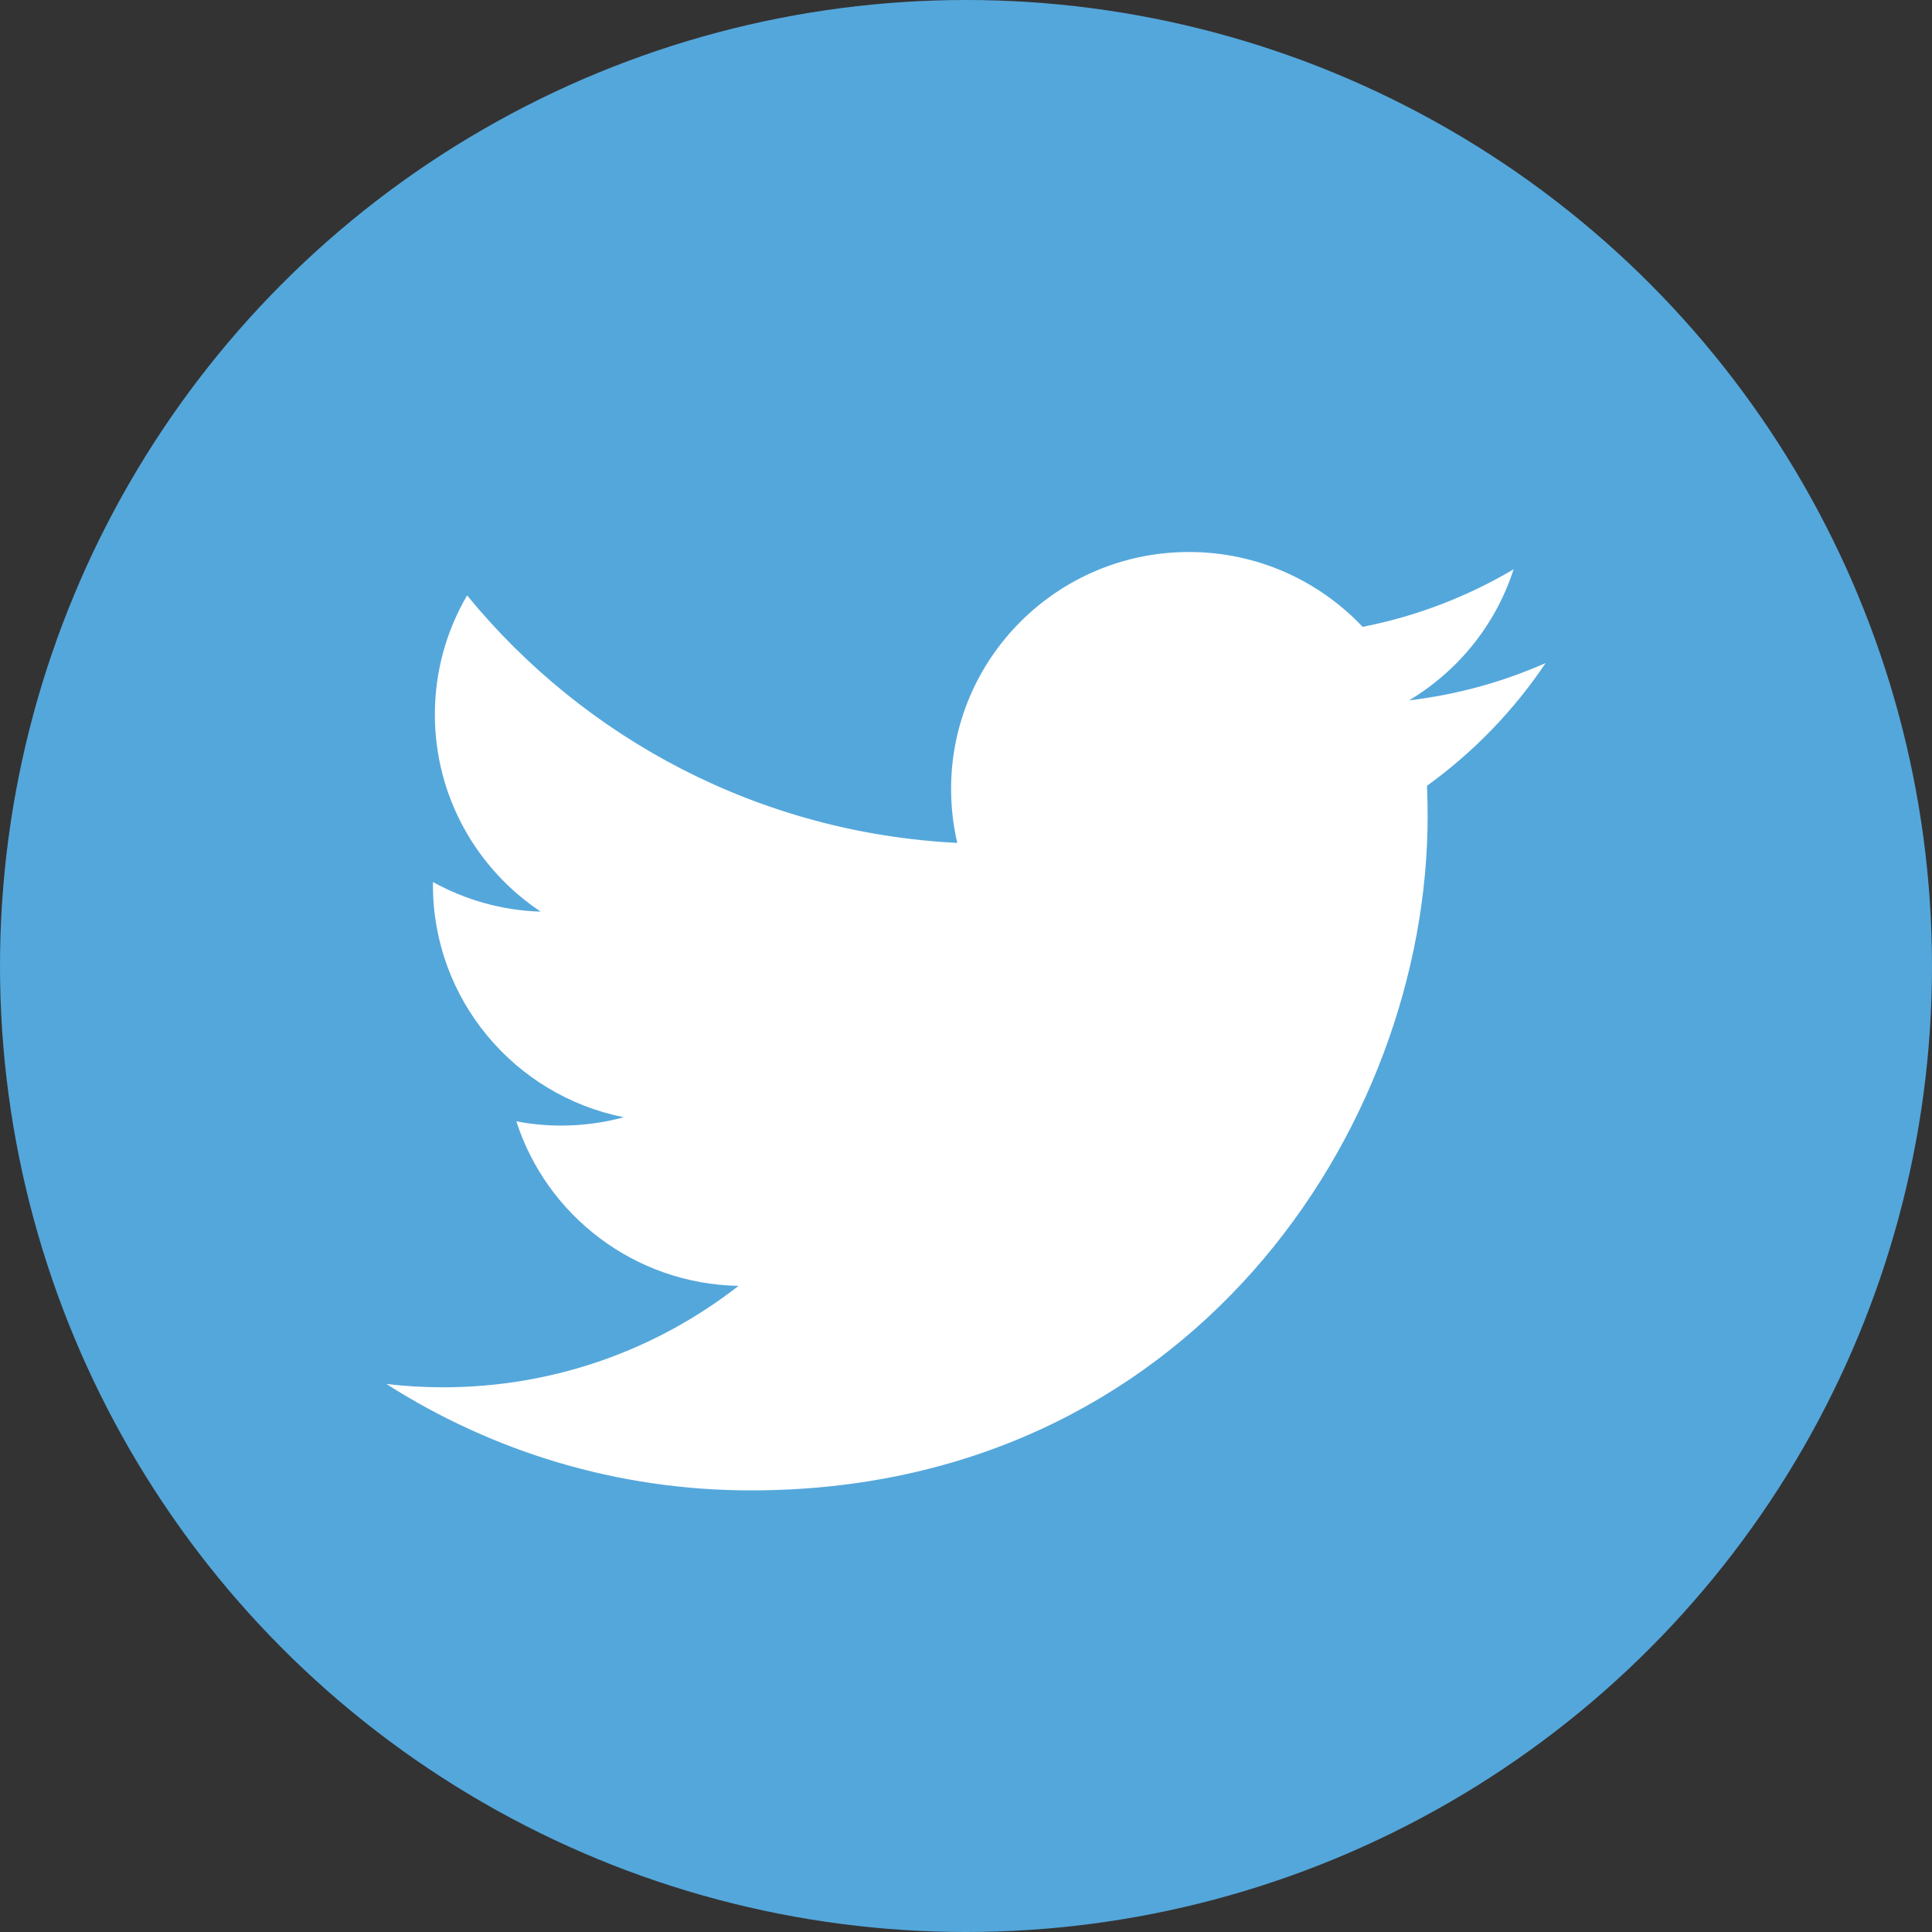
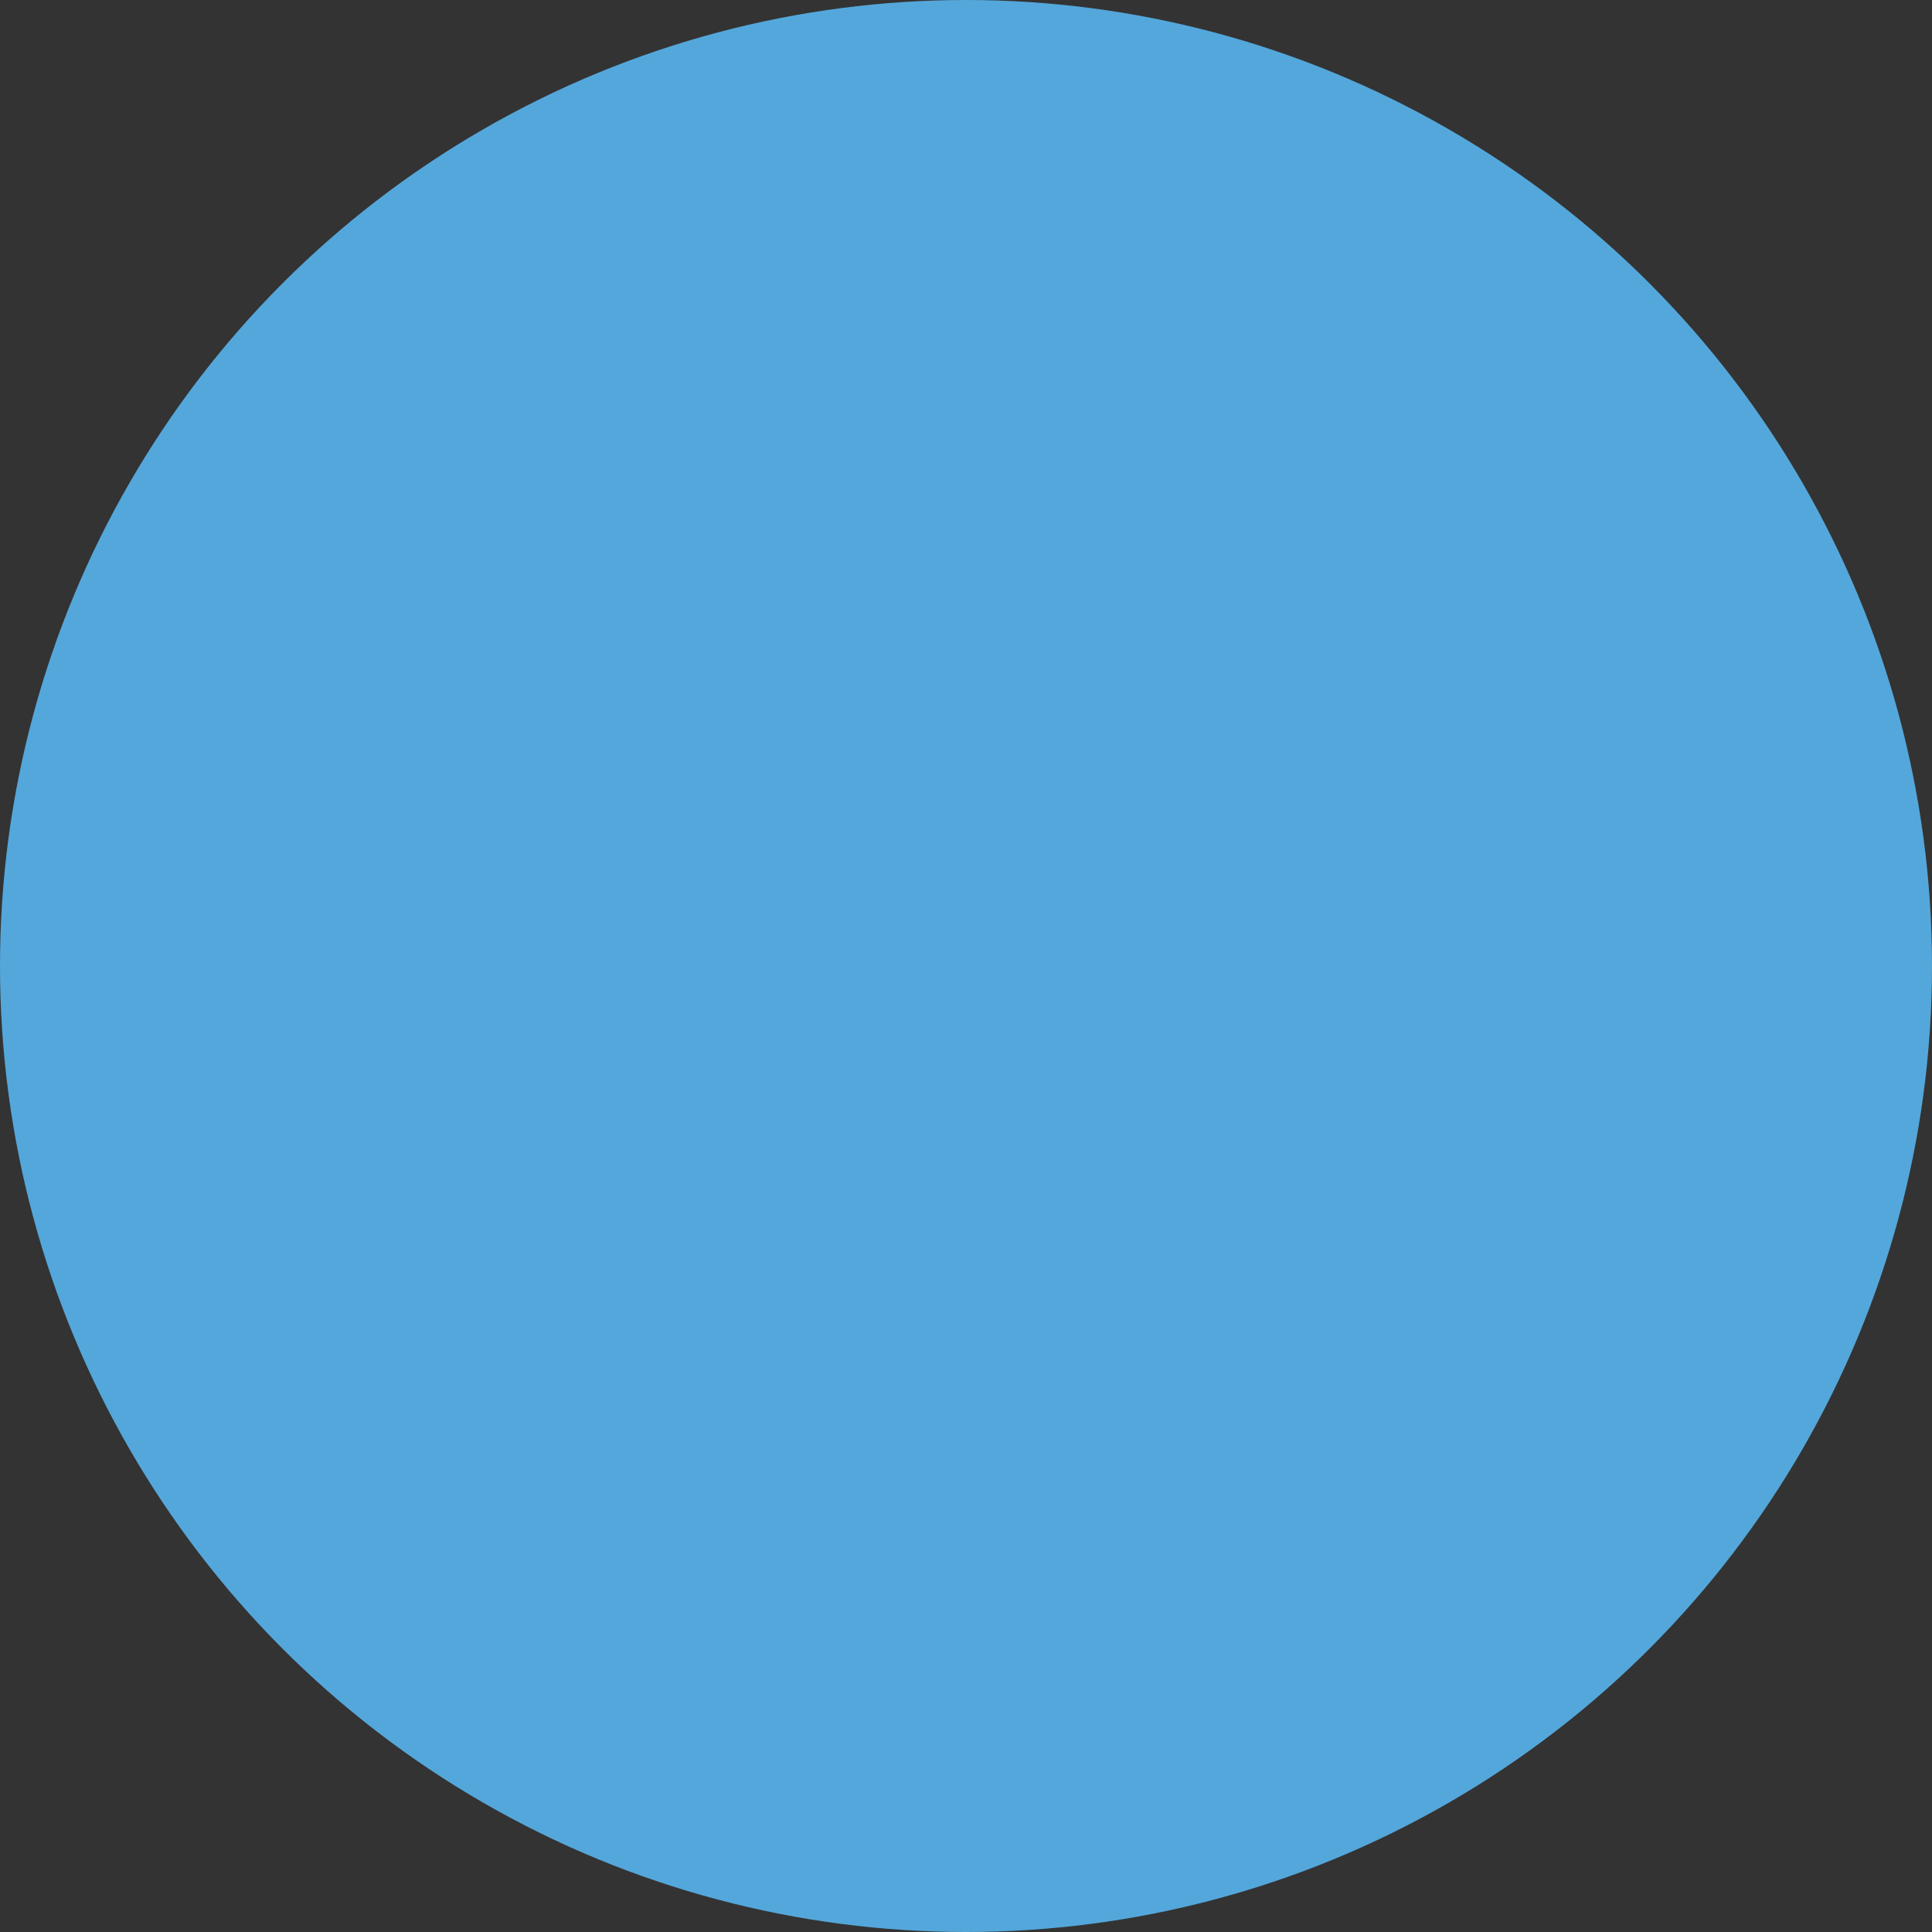
<svg xmlns="http://www.w3.org/2000/svg" width="35" height="35" viewBox="0 0 35 35" fill="none">
  <rect x="0" y="0" width="35" height="35" fill="#333333" stroke="none" />
  <circle cx="17.5" cy="17.5" r="17.5" fill="#54A7DB" />
-   <path d="M13.604 27C21.529 27 25.863 20.46 25.863 14.789C25.863 14.604 25.859 14.419 25.851 14.235C26.692 13.629 27.423 12.873 28 12.012C27.228 12.354 26.397 12.584 25.526 12.688C26.415 12.157 27.098 11.316 27.42 10.314C26.587 10.806 25.666 11.164 24.685 11.356C23.898 10.522 22.779 10 21.54 10C19.16 10 17.23 11.922 17.23 14.291C17.23 14.628 17.268 14.956 17.342 15.27C13.761 15.09 10.586 13.383 8.462 10.786C8.091 11.42 7.878 12.157 7.878 12.943C7.878 14.432 8.639 15.746 9.795 16.515C9.089 16.494 8.425 16.3 7.844 15.979C7.843 15.996 7.843 16.014 7.843 16.033C7.843 18.112 9.328 19.847 11.3 20.24C10.938 20.338 10.557 20.391 10.164 20.391C9.886 20.391 9.616 20.364 9.354 20.314C9.902 22.019 11.493 23.259 13.379 23.295C11.904 24.446 10.046 25.132 8.028 25.132C7.68 25.132 7.337 25.112 7 25.072C8.907 26.29 11.171 27 13.604 27Z" fill="white" />
</svg>